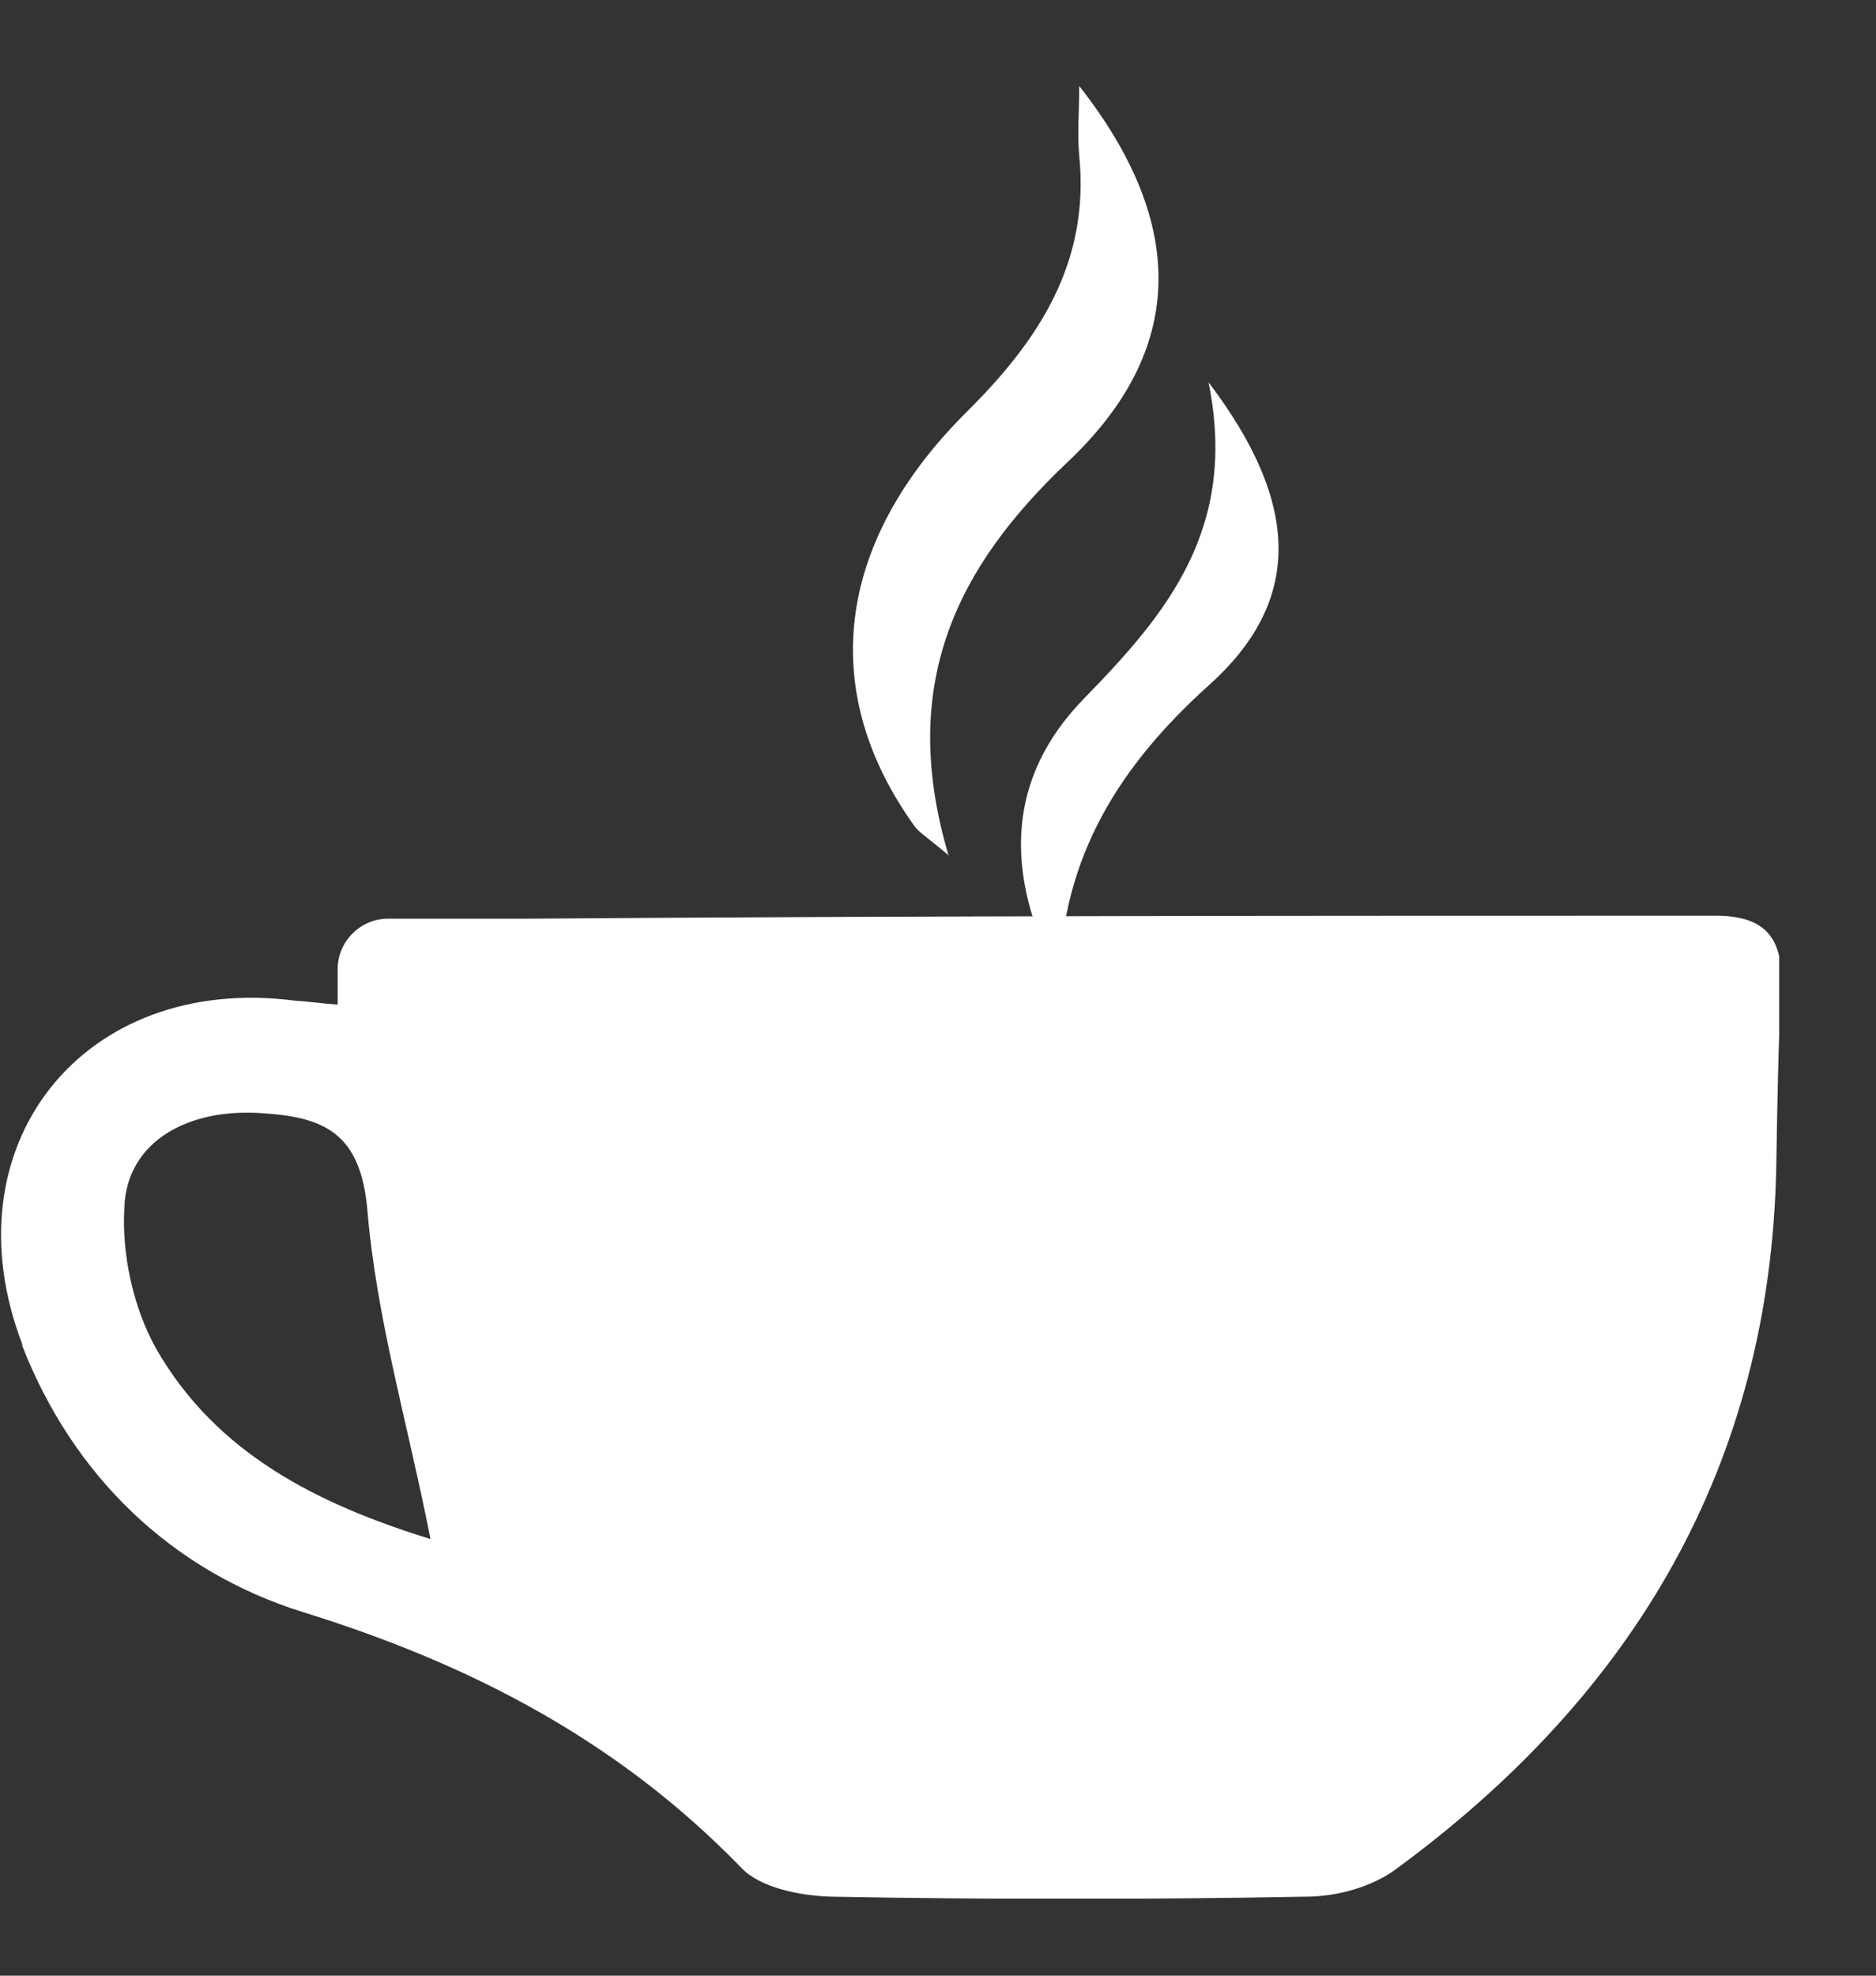
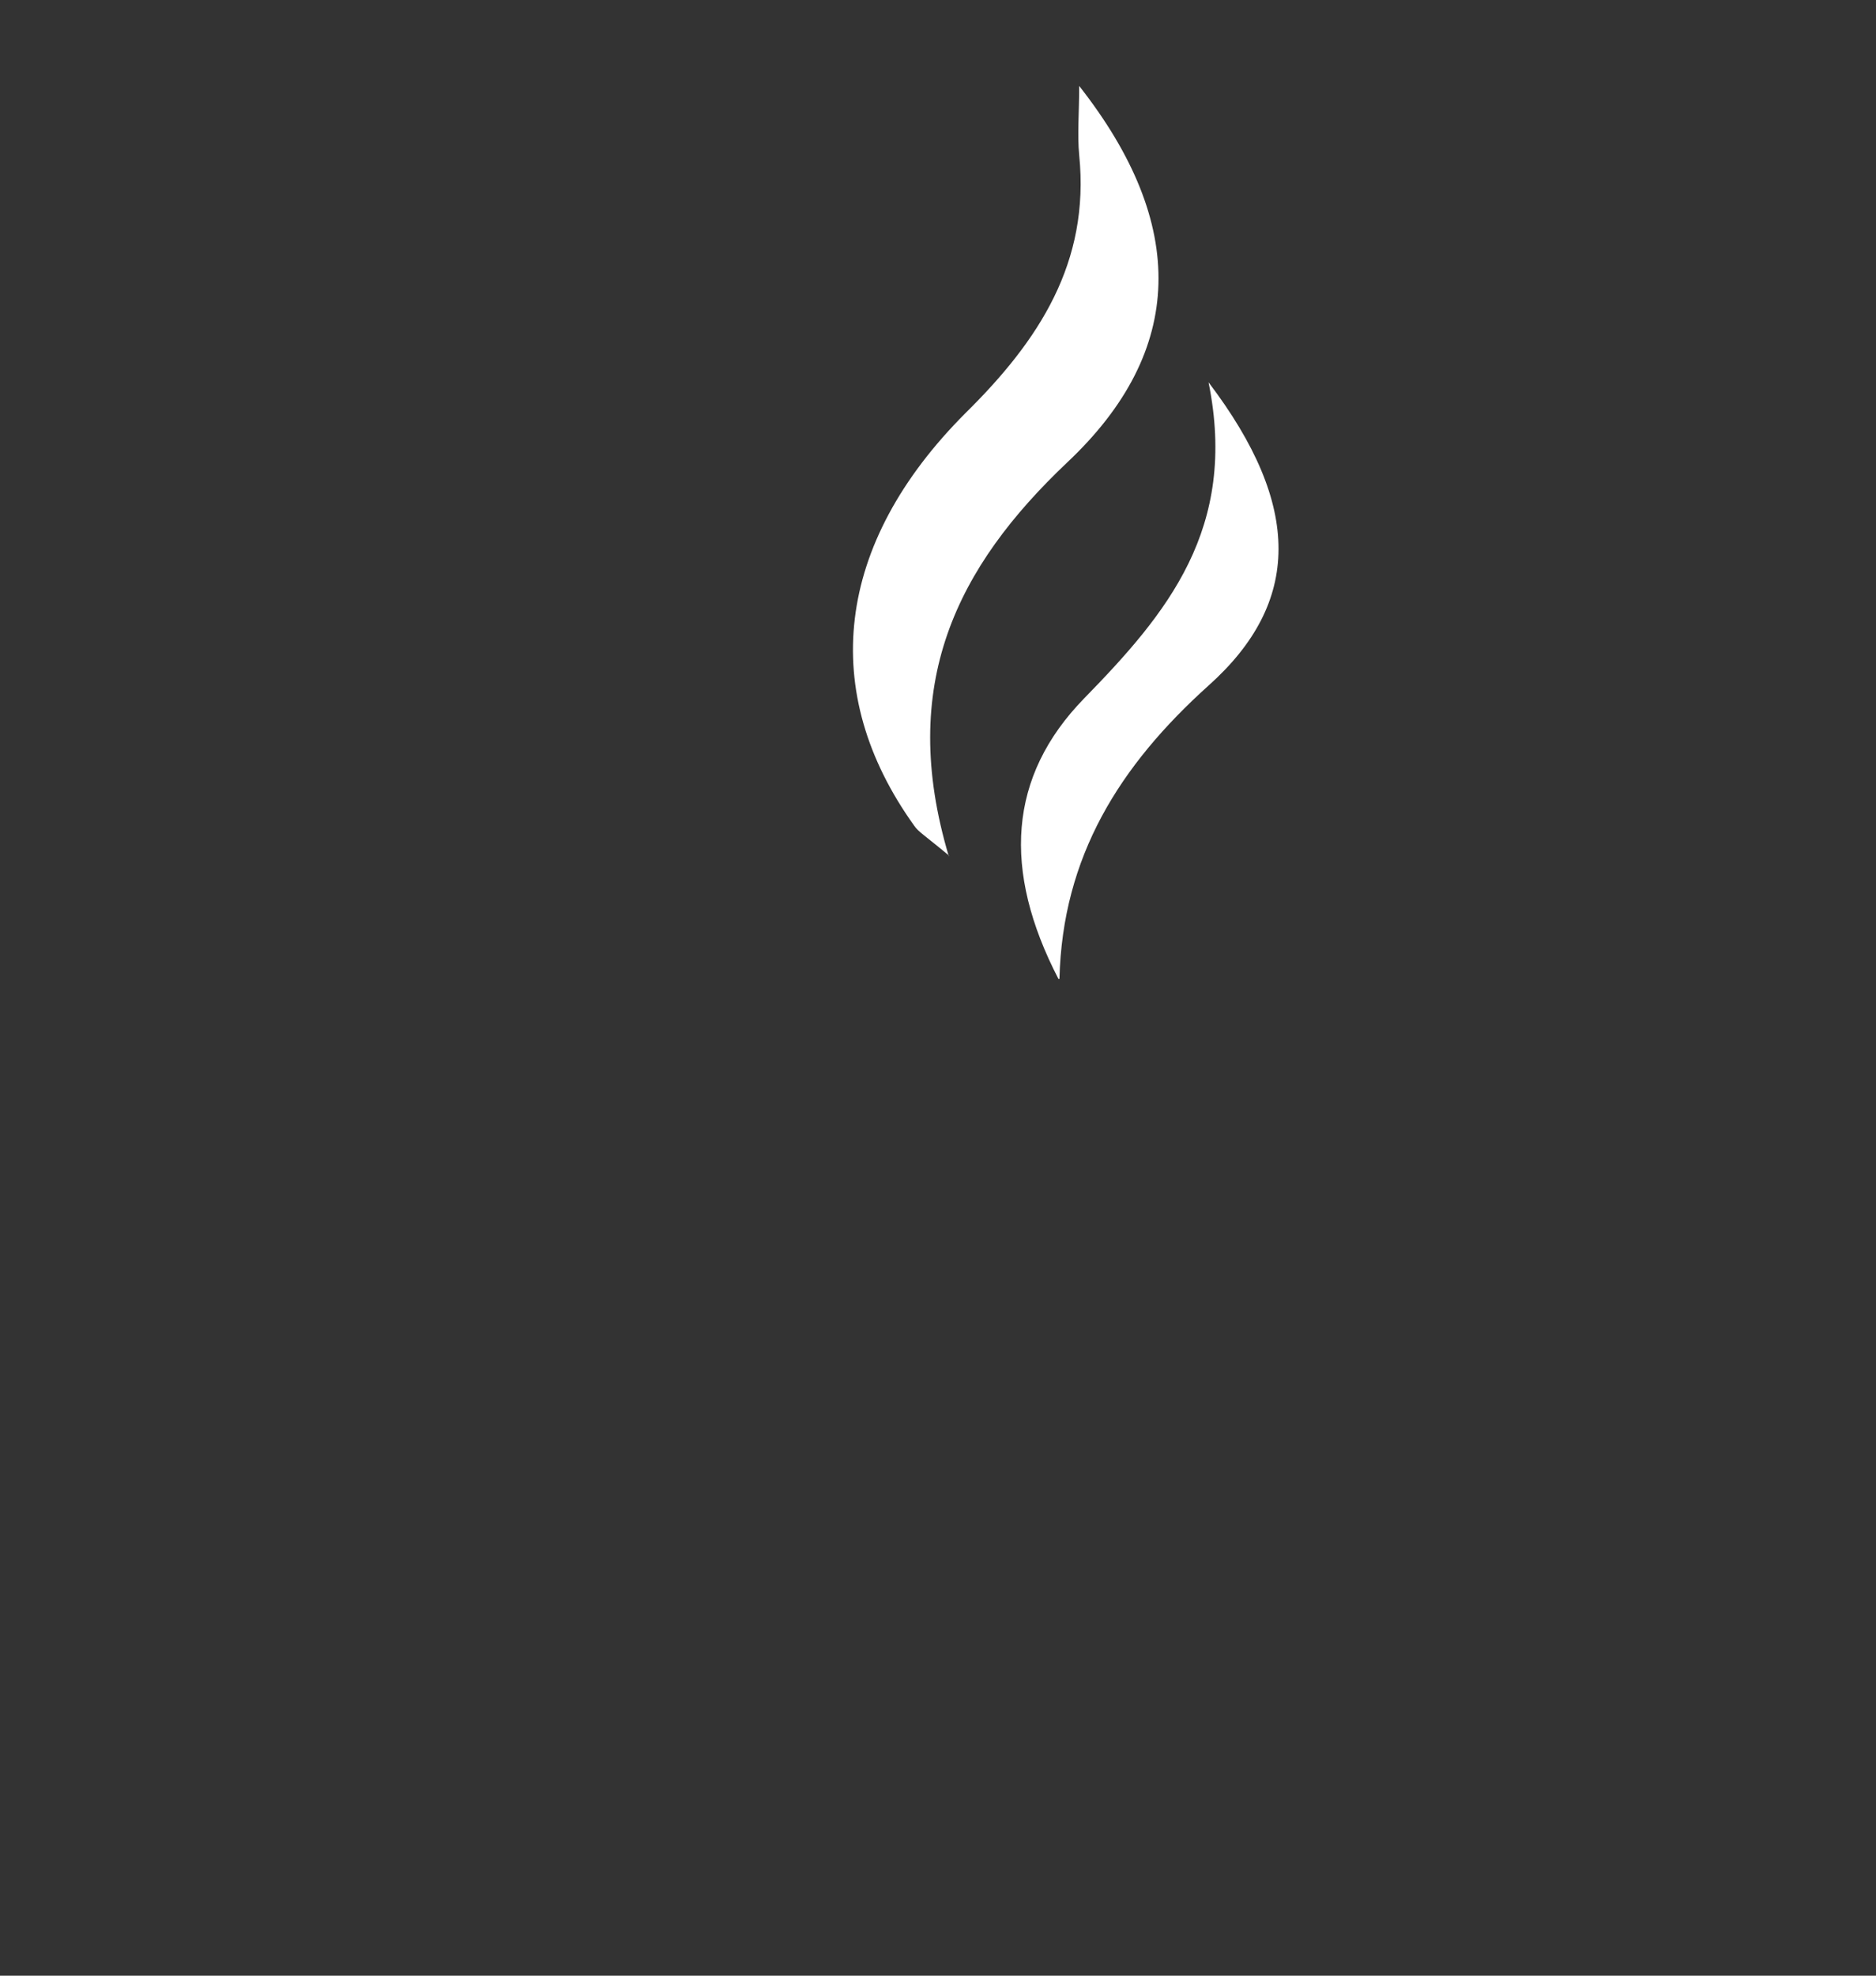
<svg xmlns="http://www.w3.org/2000/svg" width="19" height="20" viewBox="0 0 19 20" fill="none">
  <rect x="0" y="0" width="19" height="20" fill="#333333" stroke="none" />
  <g clip-path="url(#clip0_2243_5382)">
    <path d="M9.61 8.67C9.09 6.93 9.69 5.74 10.81 4.68C12.01 3.55 12.03 2.27 10.93 0.87C10.93 1.14 10.91 1.36 10.93 1.57C11.04 2.66 10.52 3.45 9.78 4.18C8.45 5.51 8.29 7.01 9.26 8.36C9.3 8.42 9.37 8.46 9.61 8.66V8.67Z" fill="white" />
    <path d="M10.73 9.91C10.76 8.67 11.34 7.75 12.24 6.94C13.18 6.1 13.19 5.12 12.24 3.87C12.54 5.35 11.82 6.21 10.98 7.07C10.21 7.86 10.15 8.81 10.72 9.91H10.73Z" fill="white" />
-     <path d="M0.22 13.61C0.74 14.95 1.75 15.91 3.07 16.32C4.78 16.85 6.27 17.63 7.51 18.91C7.7 19.11 8.1 19.19 8.41 19.2C10.01 19.23 11.62 19.23 13.23 19.2C13.54 19.2 13.9 19.1 14.14 18.92C16.54 17.16 17.93 14.84 17.99 11.81C18 11.2 18.01 10.59 18.04 9.98C18.06 9.51 17.89 9.27 17.38 9.27C13.37 9.27 9.35 9.27 5.34 9.3H3.93C3.65 9.3 3.42 9.53 3.42 9.81V10.17C3.28 10.16 3.14 10.14 2.99 10.13C0.84 9.85 -0.55 11.6 0.23 13.62L0.22 13.61ZM1.26 12.21C1.29 11.56 1.9 11.21 2.67 11.27C3.28 11.31 3.65 11.47 3.72 12.24C3.81 13.34 4.13 14.41 4.36 15.58C3.23 15.23 2.19 14.72 1.58 13.65C1.35 13.24 1.23 12.69 1.26 12.22V12.21Z" fill="white" />
  </g>
  <defs>
    <clipPath id="clip0_2243_5382">
      <rect width="18.02" height="18.35" fill="white" transform="translate(0 0.87)" />
    </clipPath>
  </defs>
</svg>